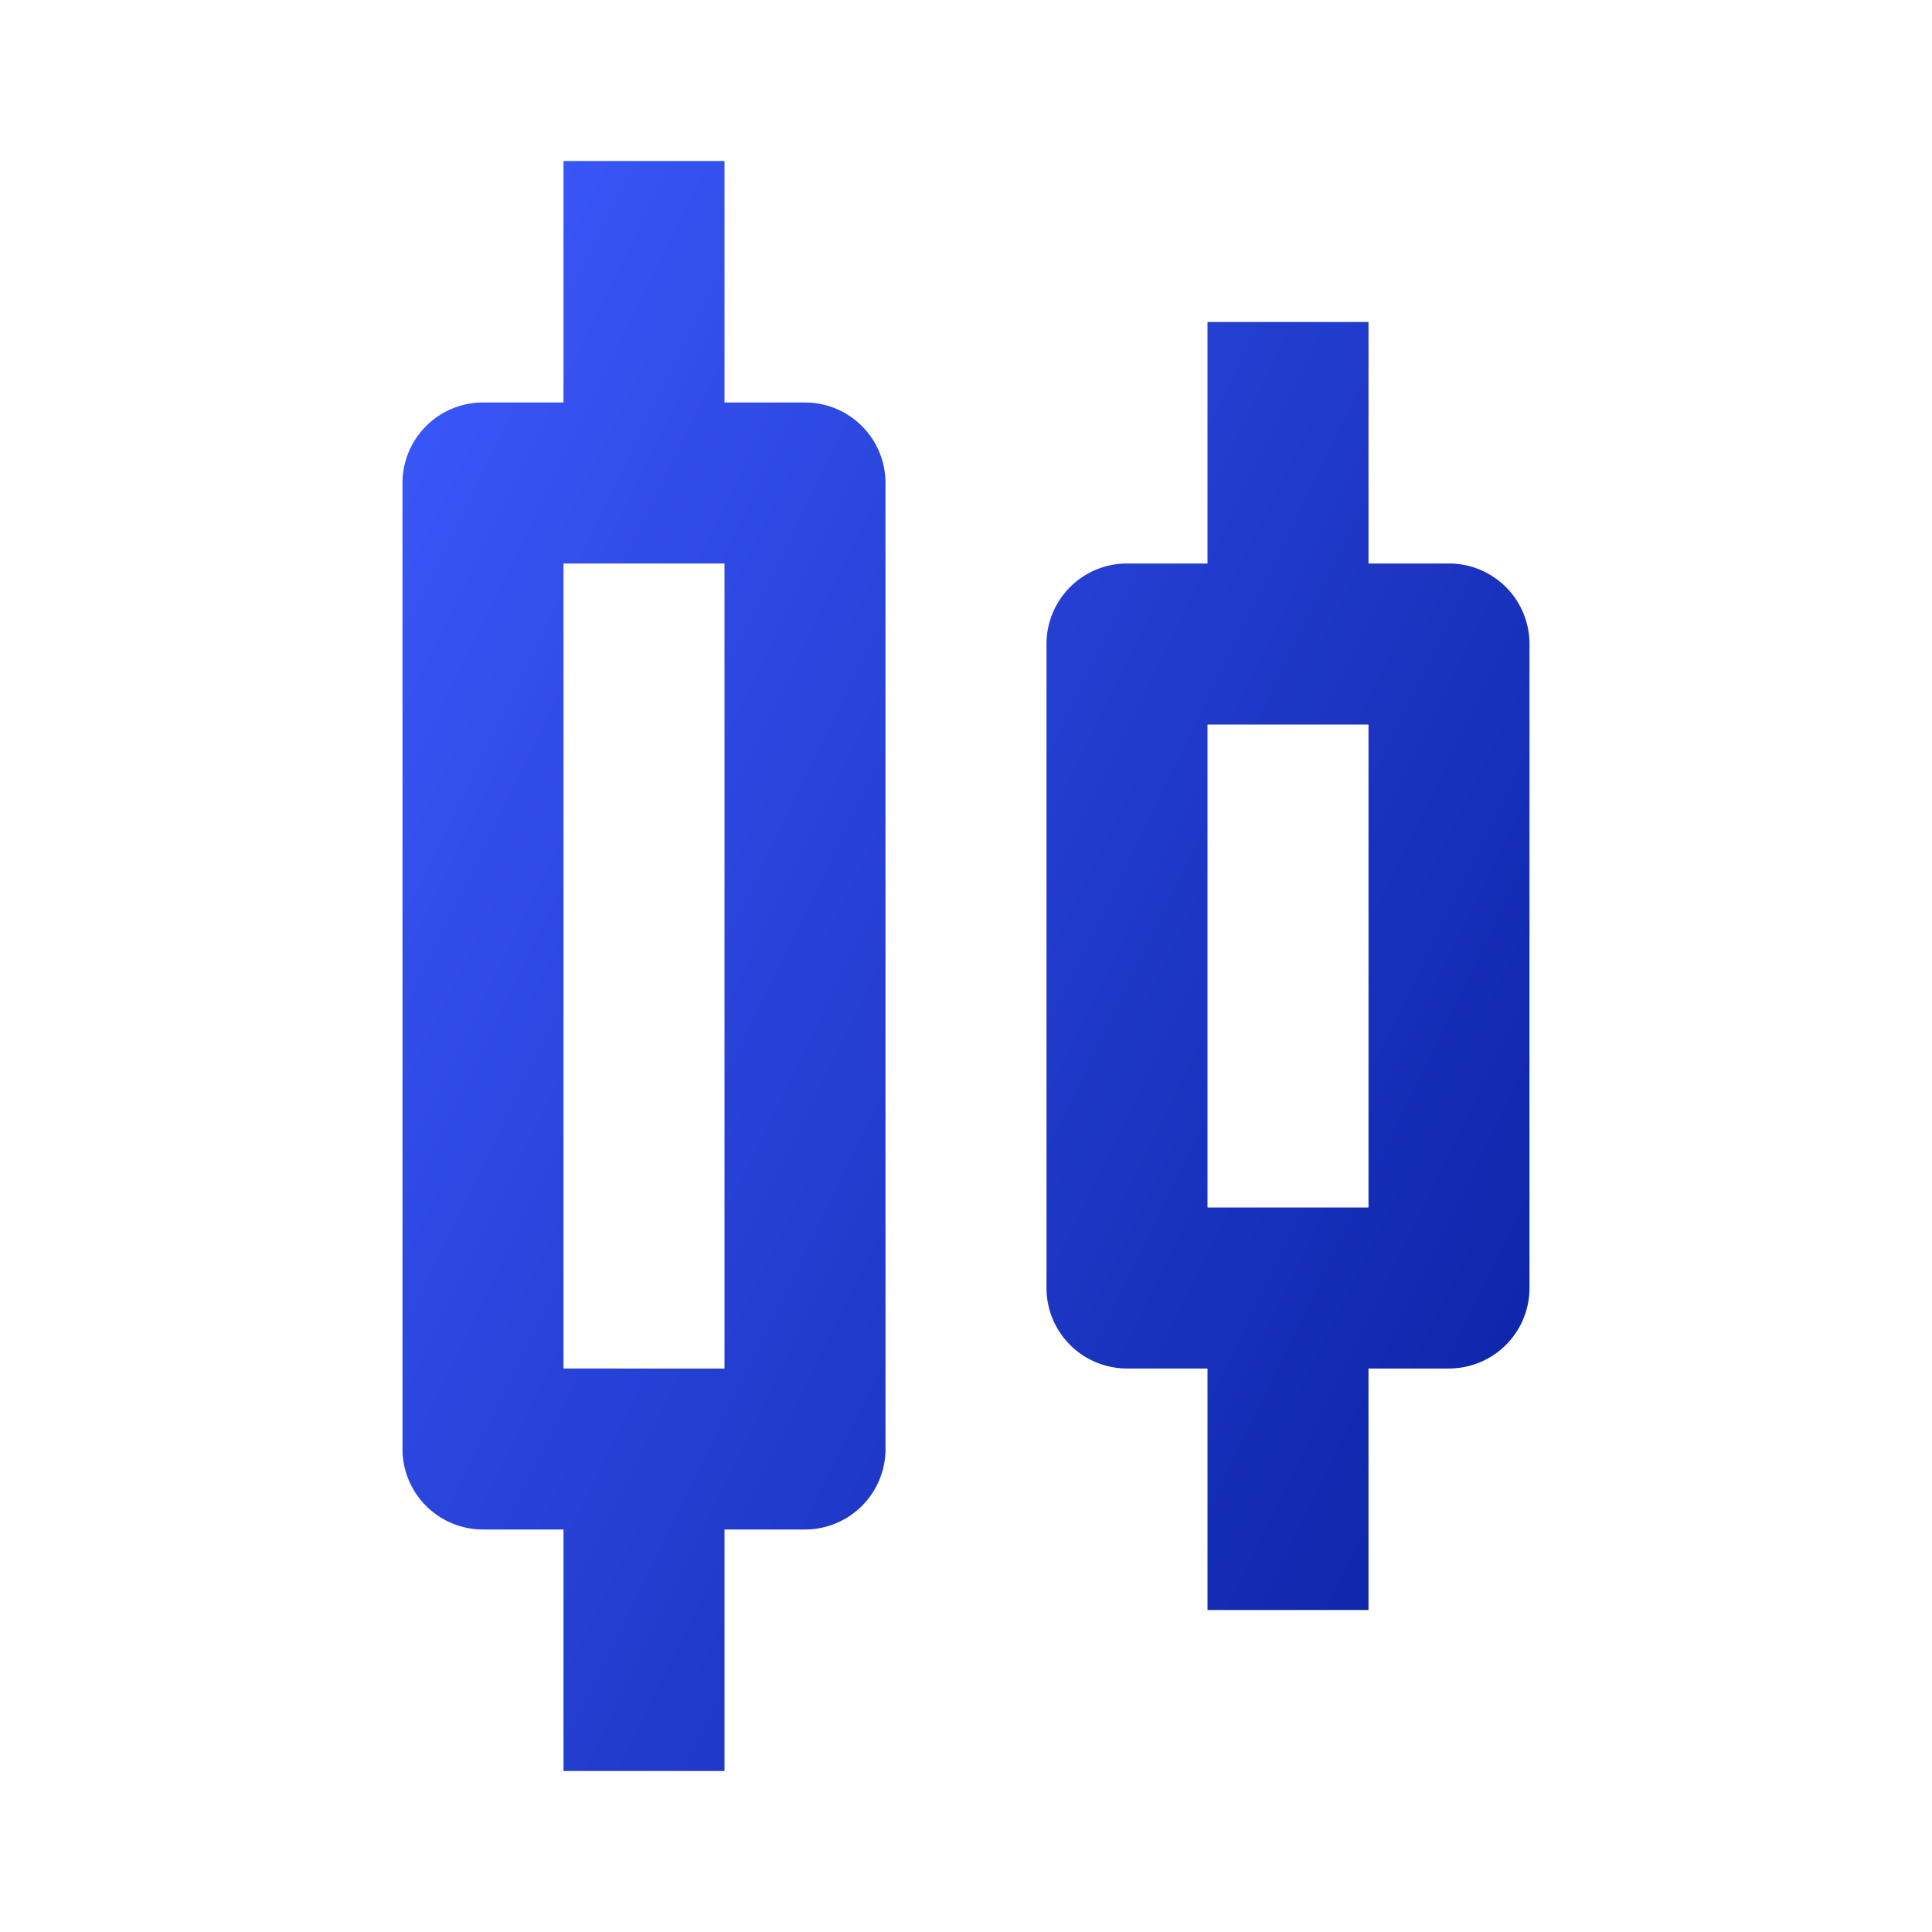
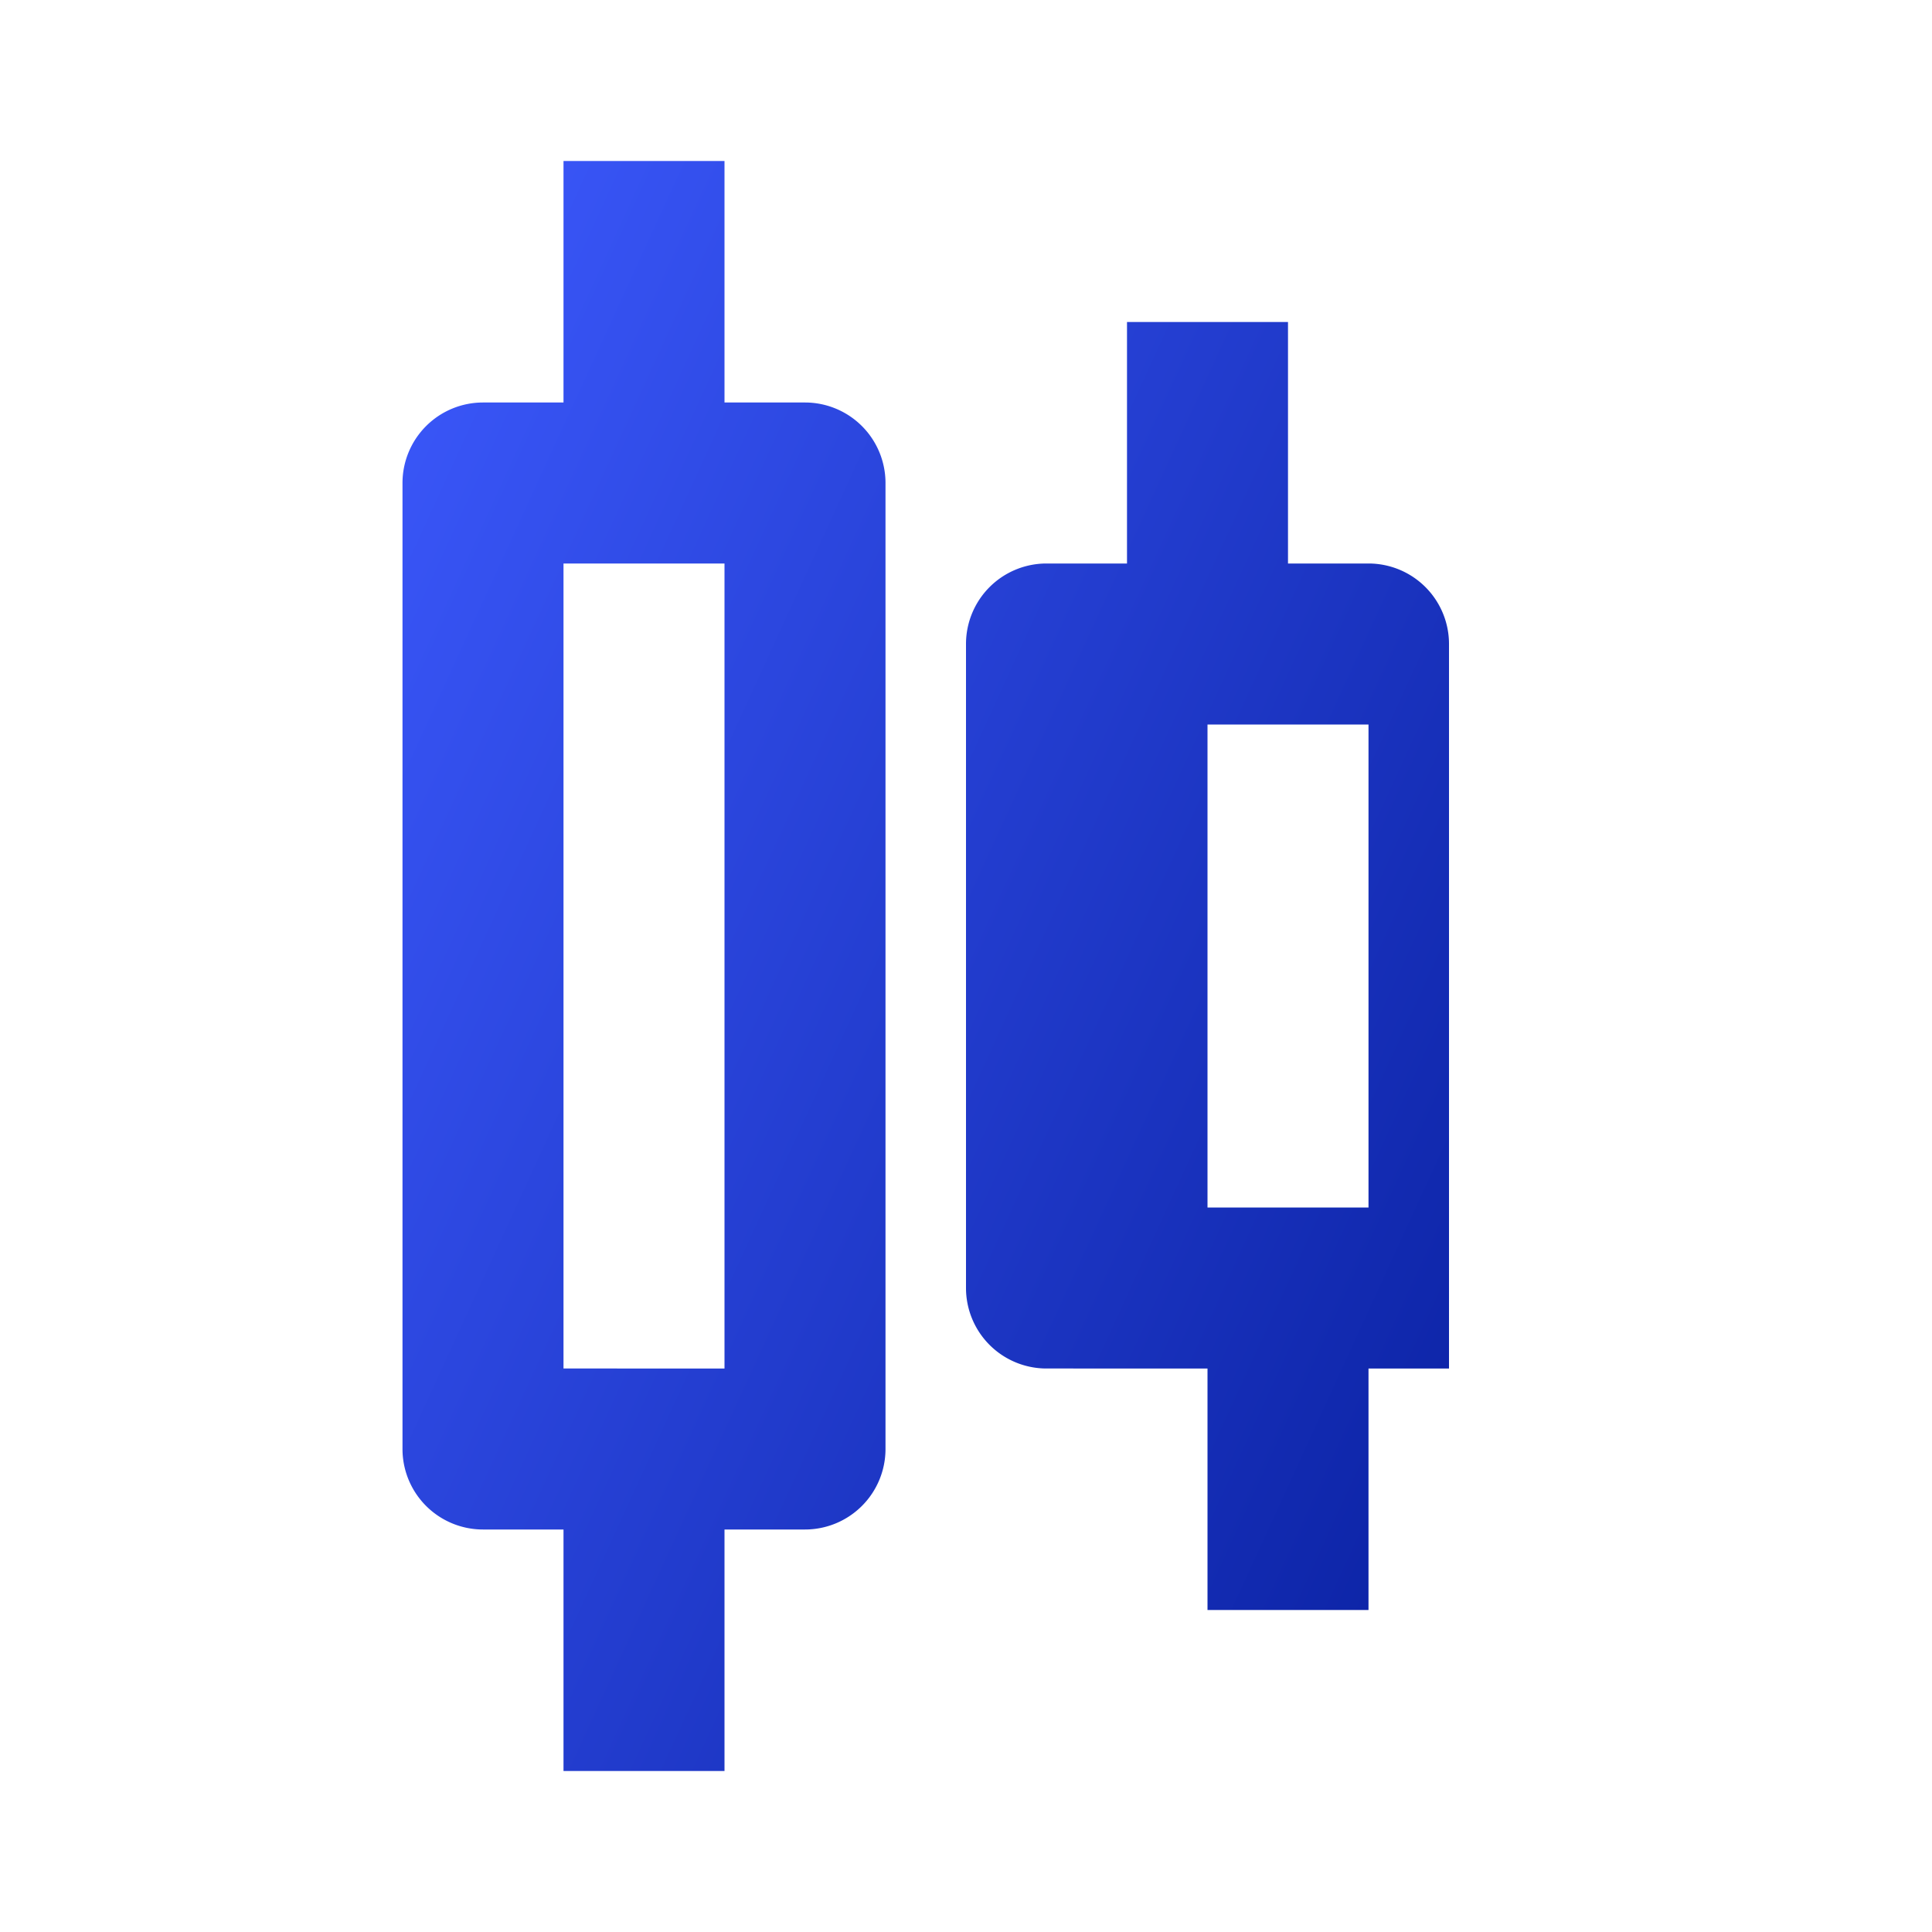
<svg xmlns="http://www.w3.org/2000/svg" stroke="currentColor" fill="url(#grad1)" stroke-width="0" viewBox="0 0 24 24" height="3em" width="3em">
  <defs>
    <linearGradient id="grad1" x1="0%" y1="0%" x2="100%" y2="100%">
      <stop offset="0%" stop-color="#3D5AFE" stop-opacity="1" />
      <stop offset="100%" stop-color="#001690" stop-opacity="1" />
    </linearGradient>
  </defs>
-   <path d="M6 19h1v3h2v-3h1a1 1 0 0 0 1-1V6a1 1 0 0 0-1-1H9V2H7v3H6a1 1 0 0 0-1 1v12a1 1 0 0 0 1 1zM7 7h2v10H7zm7 10h1v3h2v-3h1a1 1 0 0 0 1-1V8a1 1 0 0 0-1-1h-1V4h-2v3h-1a1 1 0 0 0-1 1v8a1 1 0 0 0 1 1zm1-8h2v6h-2z" />
+   <path d="M6 19h1v3h2v-3h1a1 1 0 0 0 1-1V6a1 1 0 0 0-1-1H9V2H7v3H6a1 1 0 0 0-1 1v12a1 1 0 0 0 1 1zM7 7h2v10H7zm7 10h1v3h2v-3h1V8a1 1 0 0 0-1-1h-1V4h-2v3h-1a1 1 0 0 0-1 1v8a1 1 0 0 0 1 1zm1-8h2v6h-2z" />
</svg>